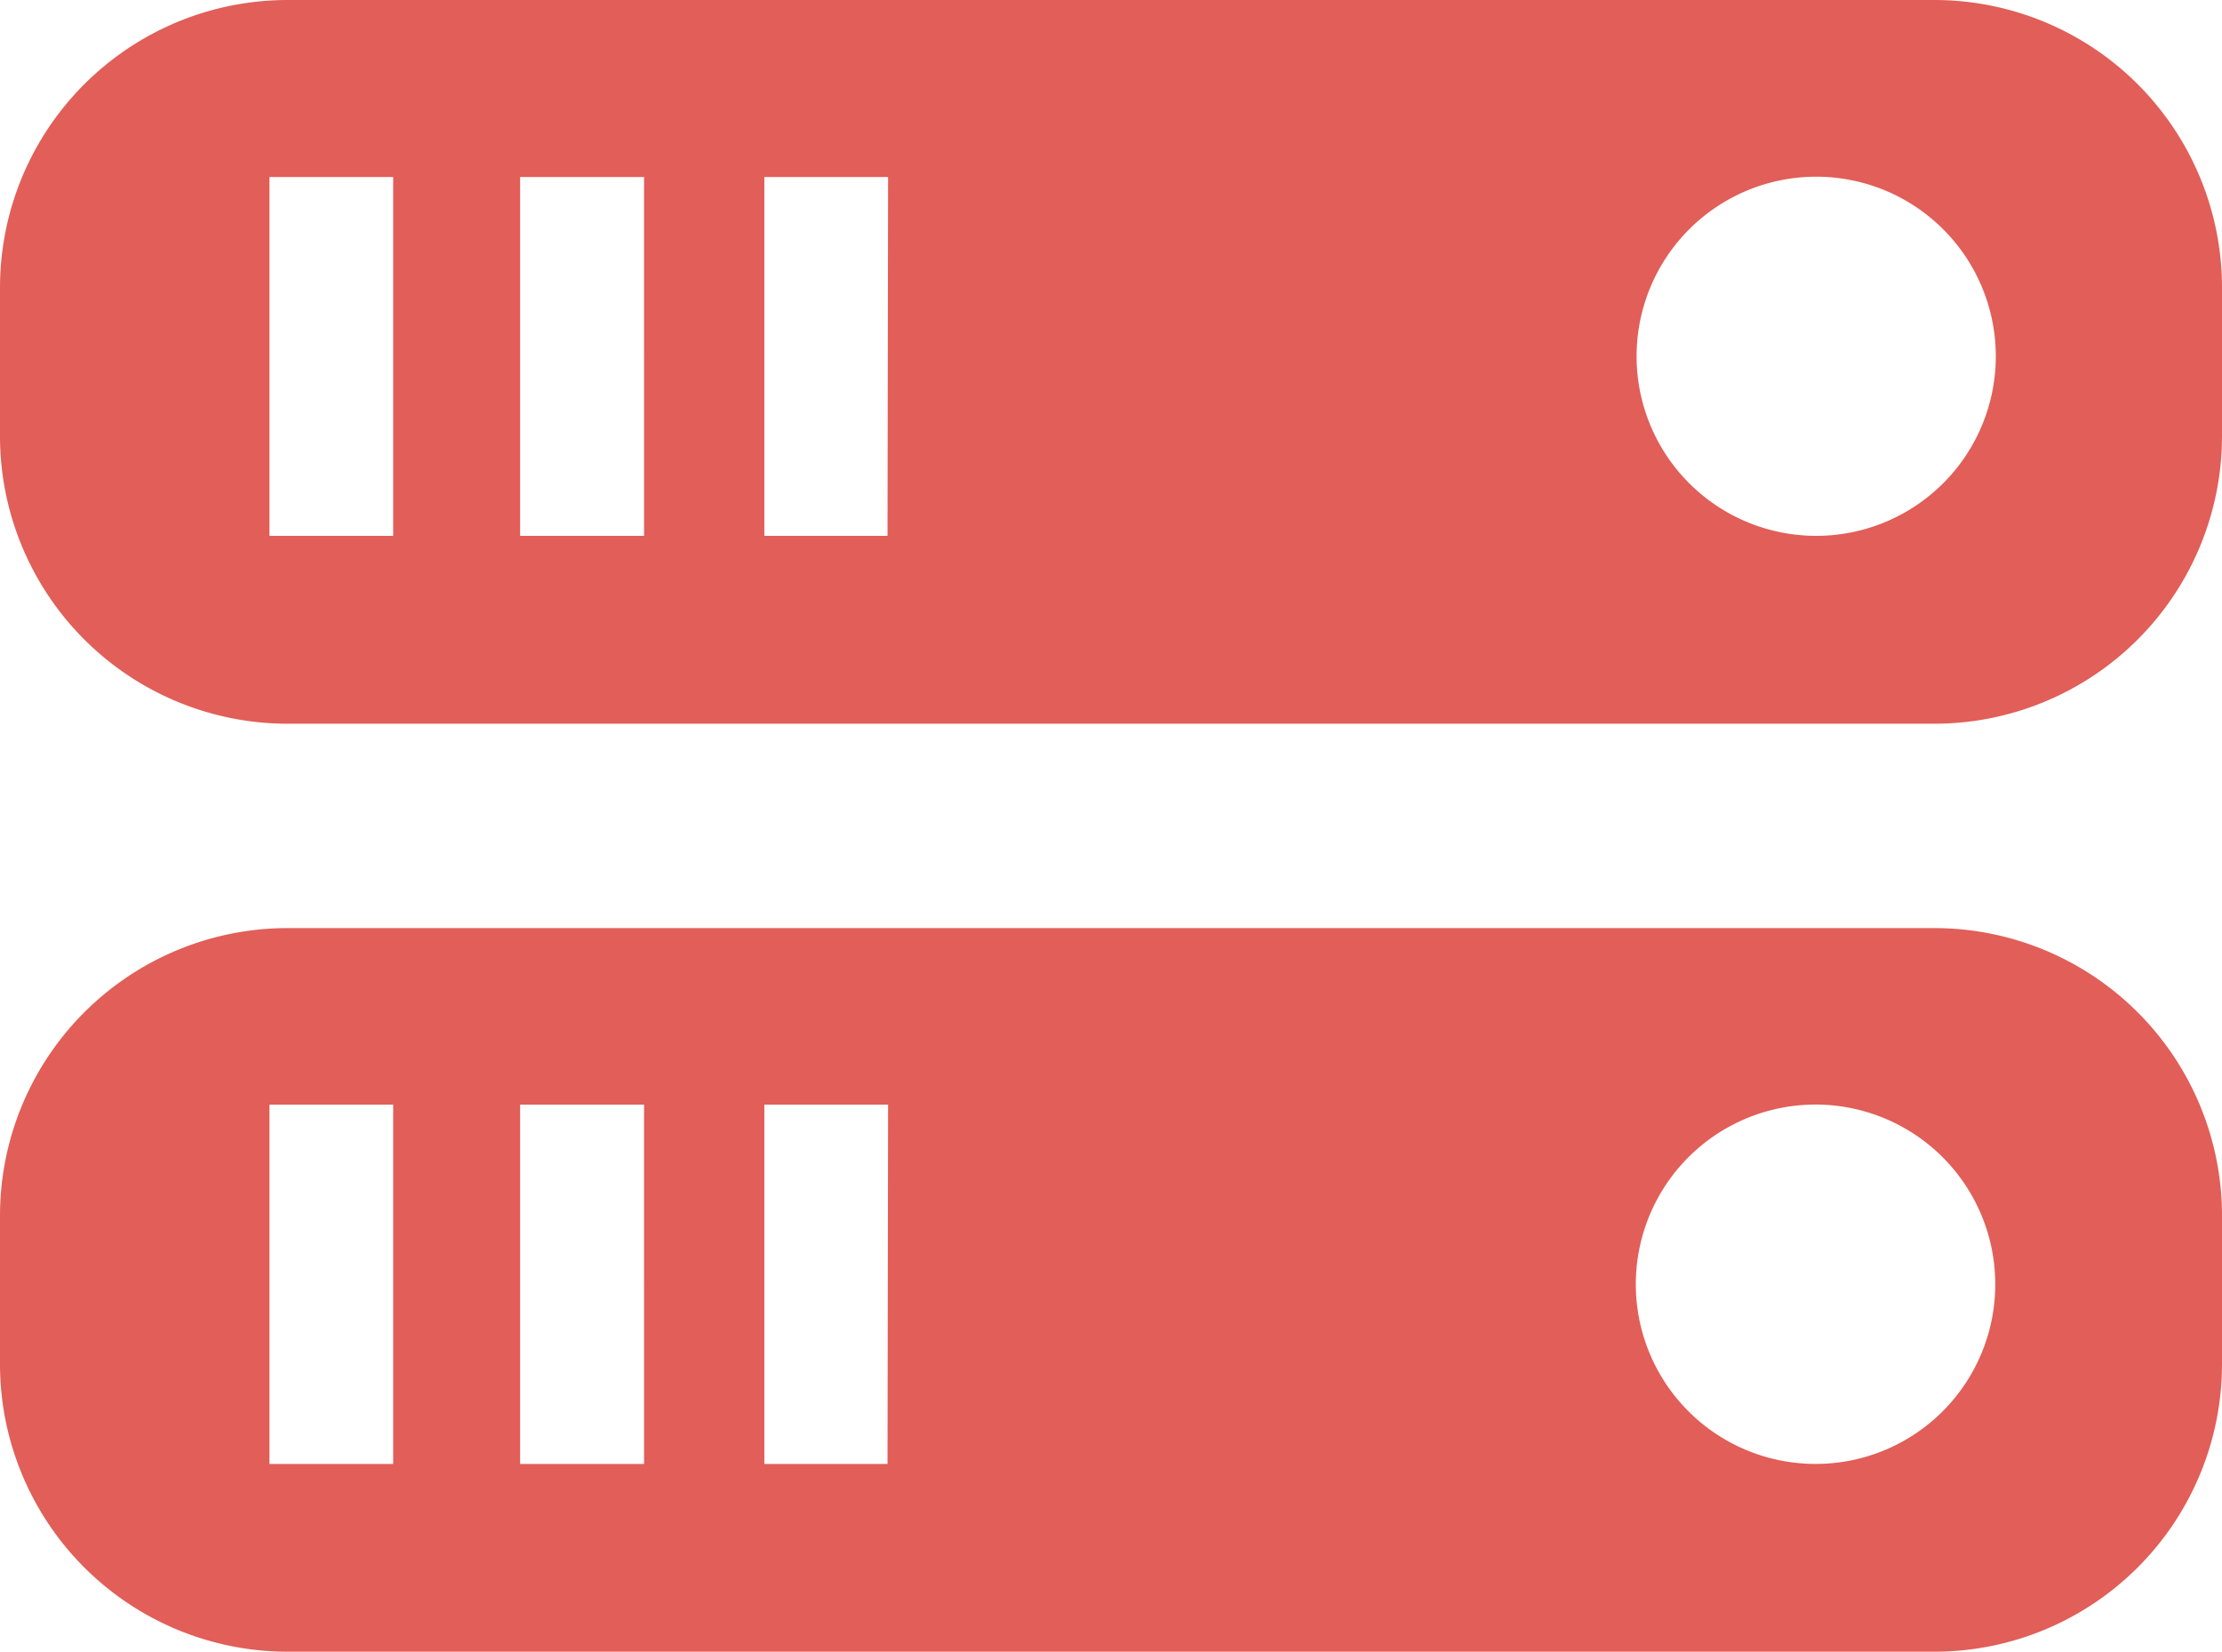
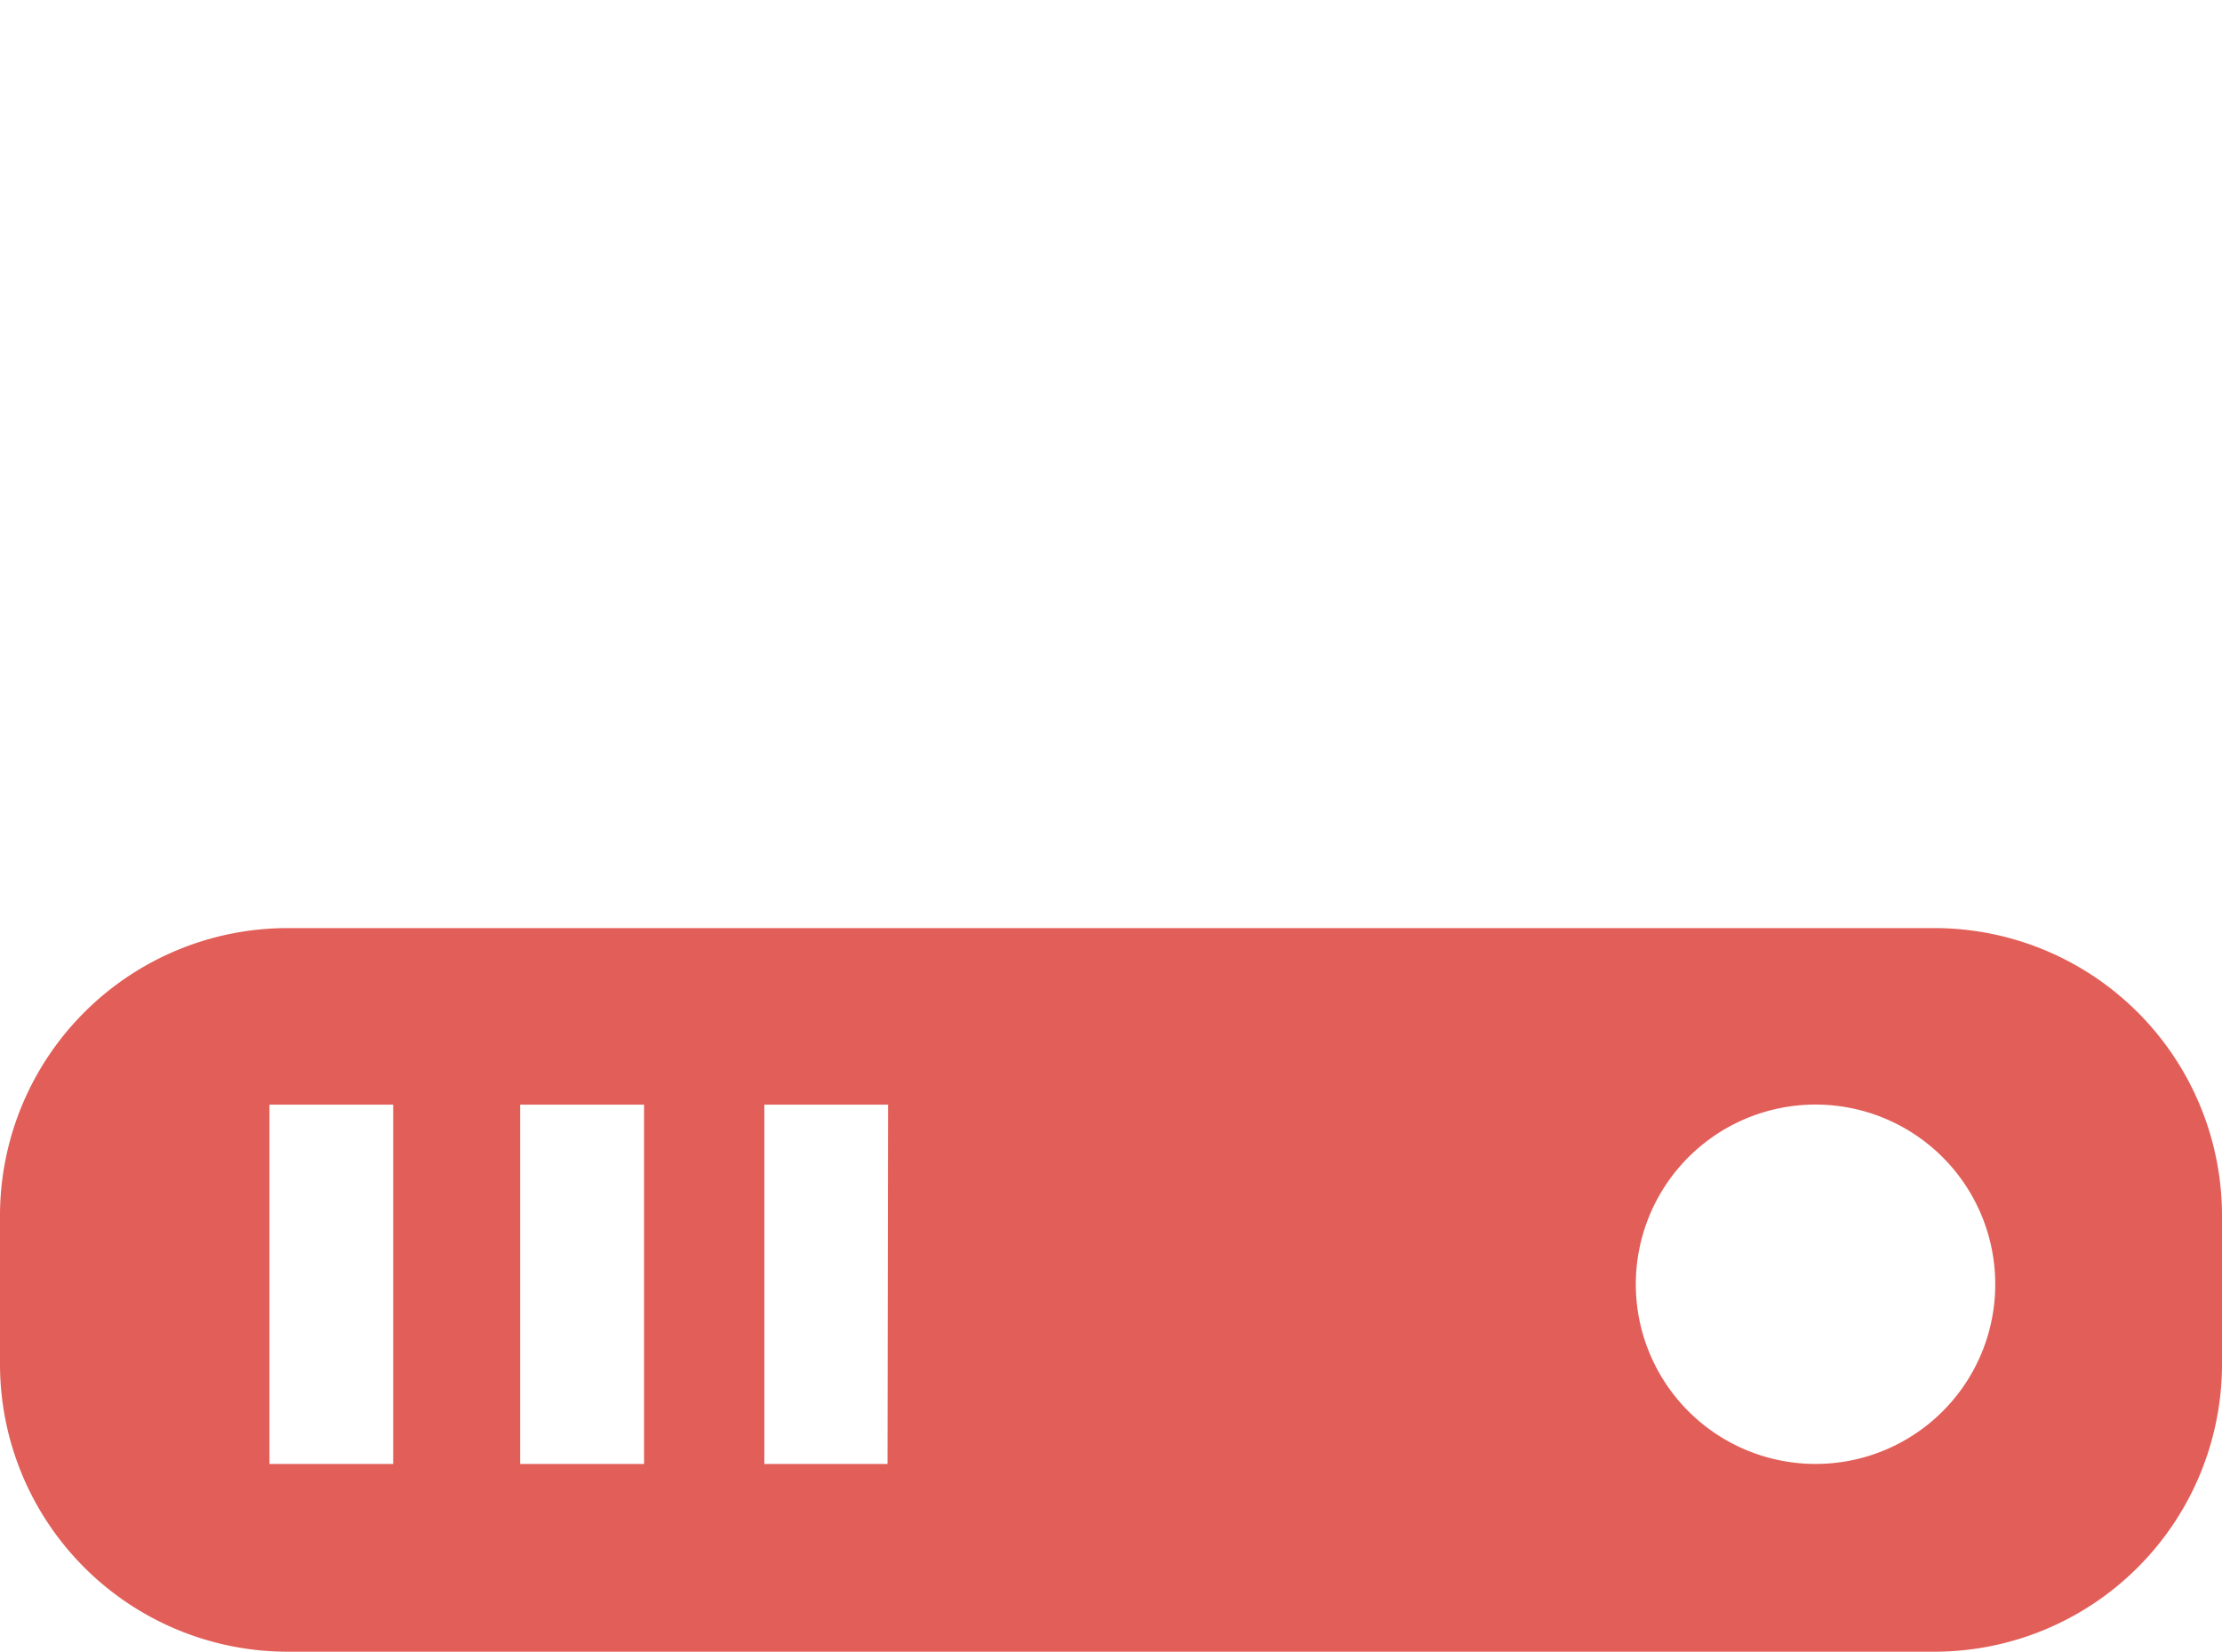
<svg xmlns="http://www.w3.org/2000/svg" viewBox="0 0 200.79 149.29">
  <title>web hosting</title>
  <g id="Layer_2" data-name="Layer 2">
    <g id="Isolation_Mode" data-name="Isolation Mode">
-       <path d="M174.79,0H26A26,26,0,0,0,0,26V39.41a26,26,0,0,0,26,26H174.79a26,26,0,0,0,26-26V26A26,26,0,0,0,174.79,0ZM35.53,48.43H24.35V16H35.53Zm22.67,0H47V16H58.2Zm22,0H69.07V16H80.25Zm83.87,0A16.23,16.23,0,1,1,180.35,32.2,16.23,16.23,0,0,1,164.12,48.43Z" style="fill:#e25e58" />
      <path d="M174.79,83.88H26a26,26,0,0,0-26,26v13.4a26,26,0,0,0,26,26H174.79a26,26,0,0,0,26-26v-13.4A26,26,0,0,0,174.79,83.88ZM35.53,132.31H24.35V99.84H35.53Zm22.67,0H47V99.84H58.2Zm22,0H69.07V99.84H80.25Zm83.87,0a16.24,16.24,0,1,1,16.23-16.23A16.23,16.23,0,0,1,164.12,132.31Z" style="fill:#e25e58" />
    </g>
  </g>
</svg>